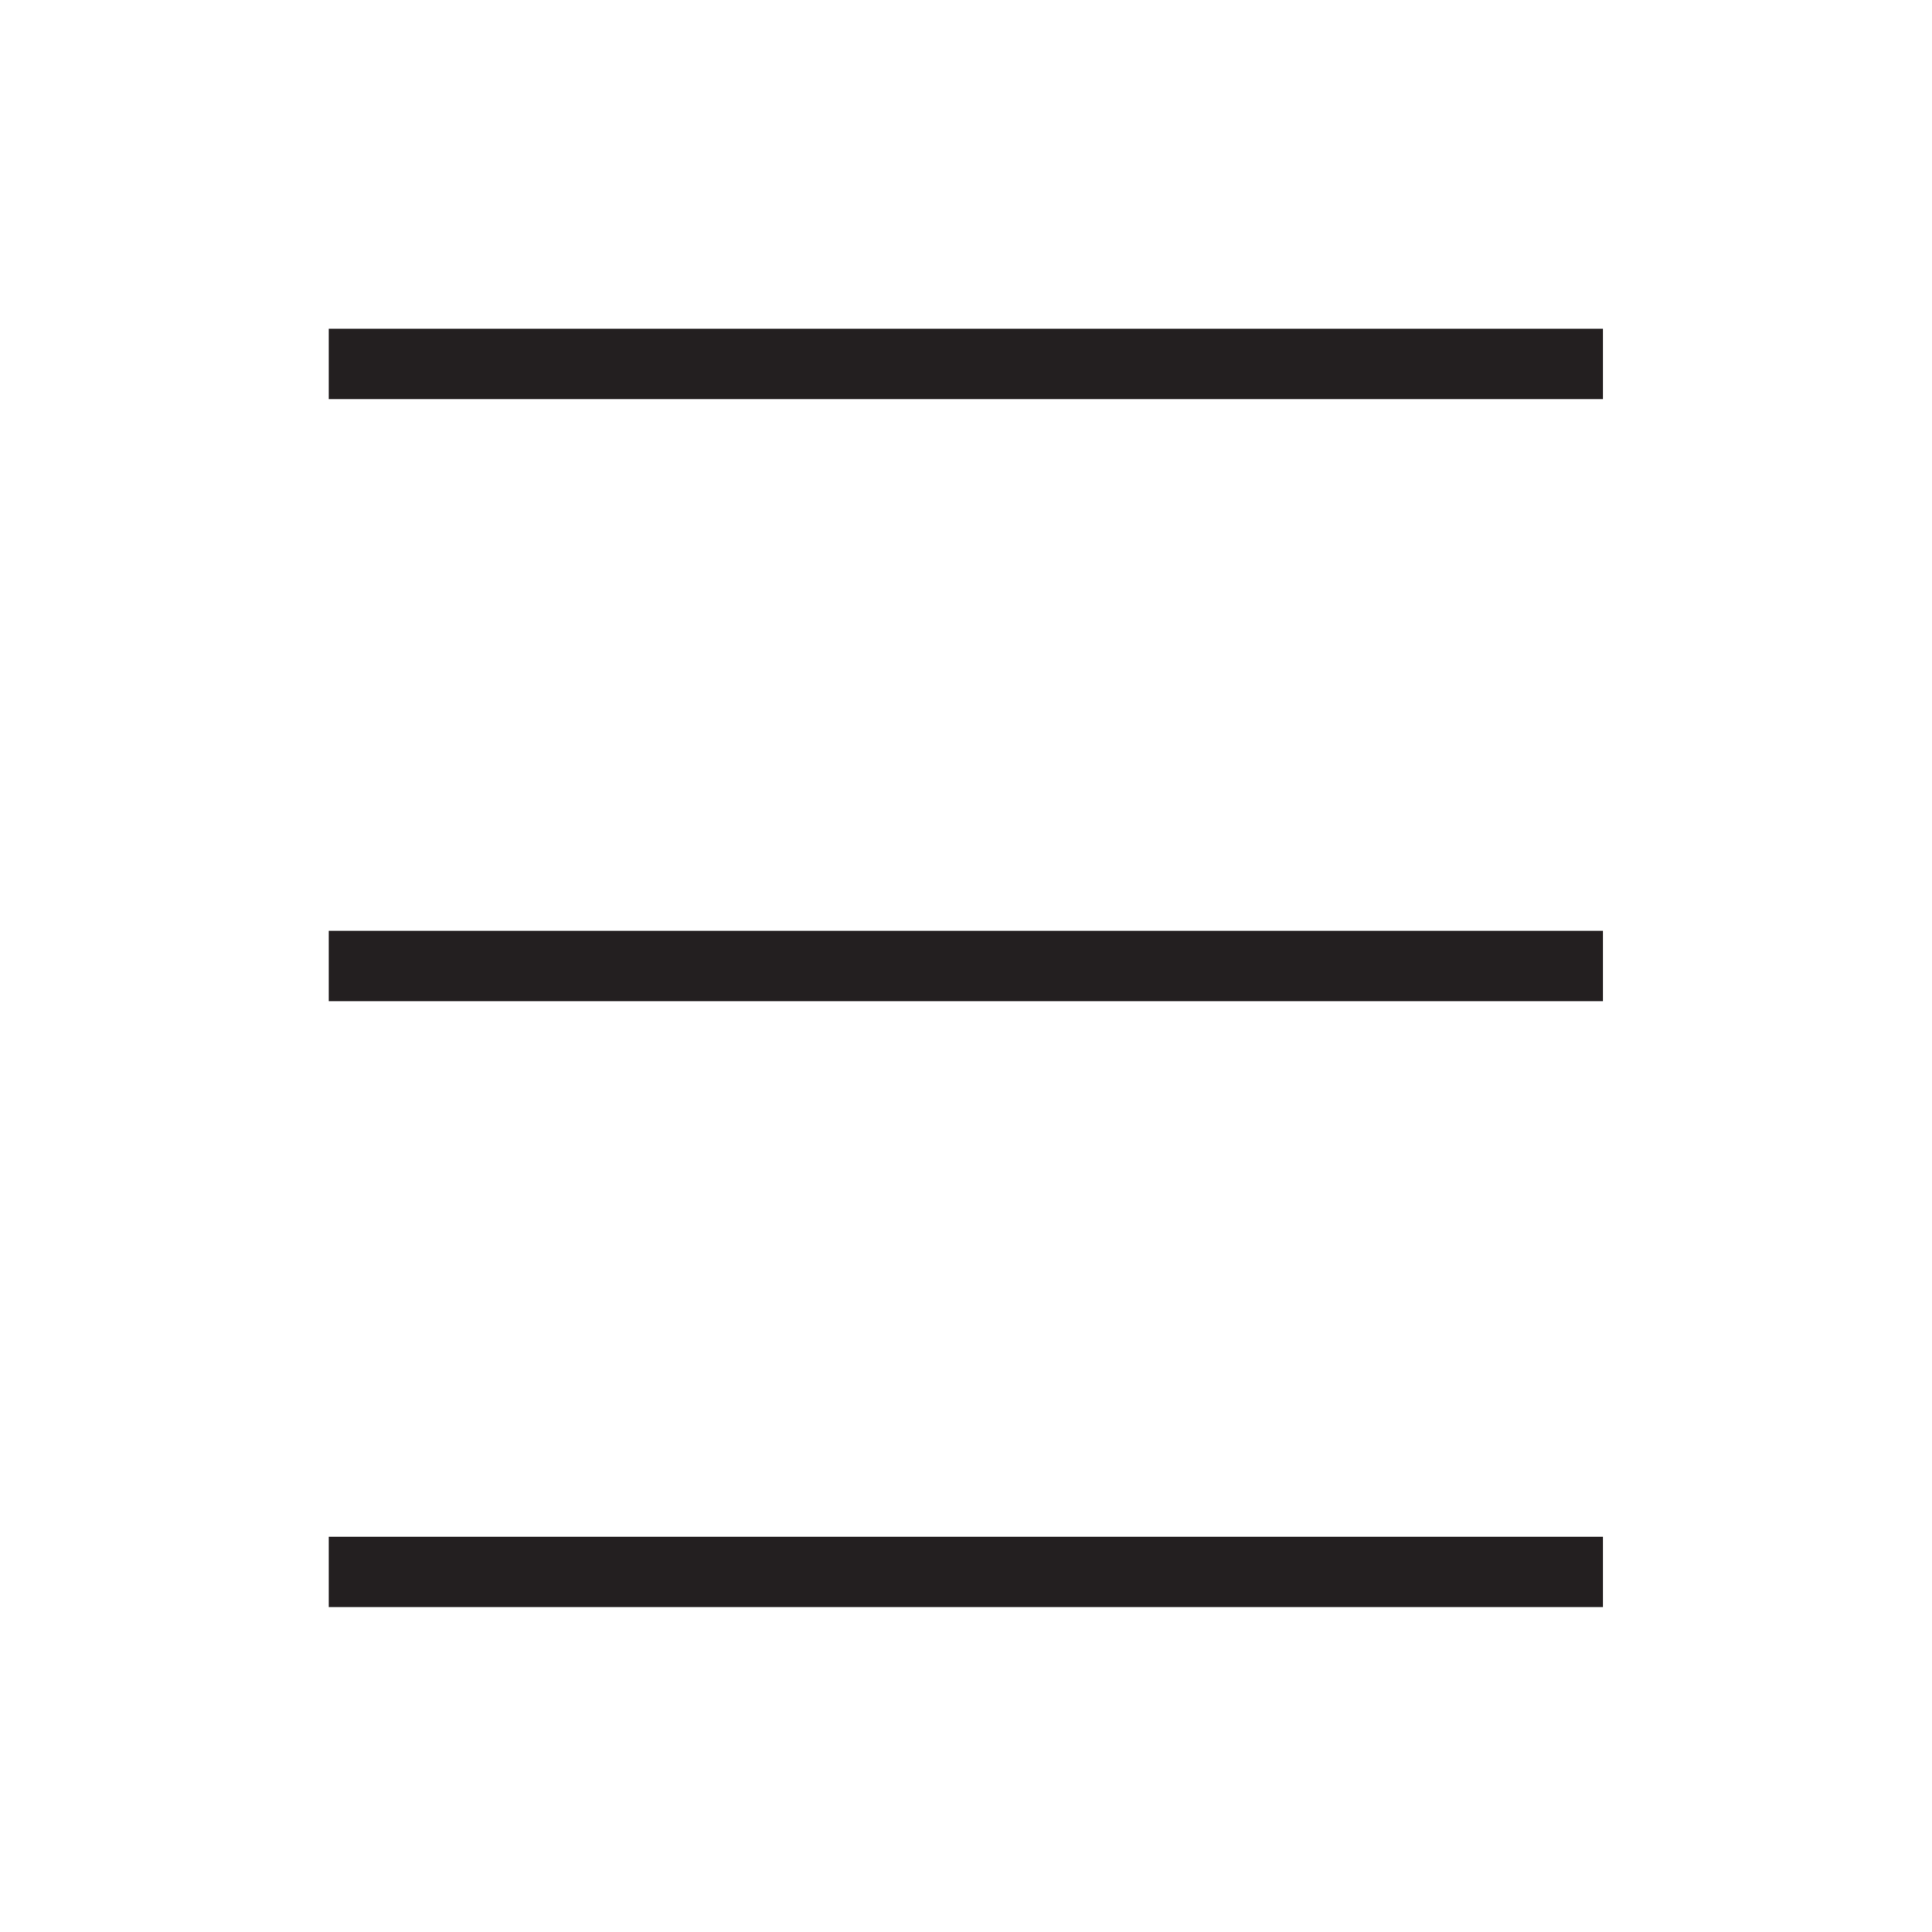
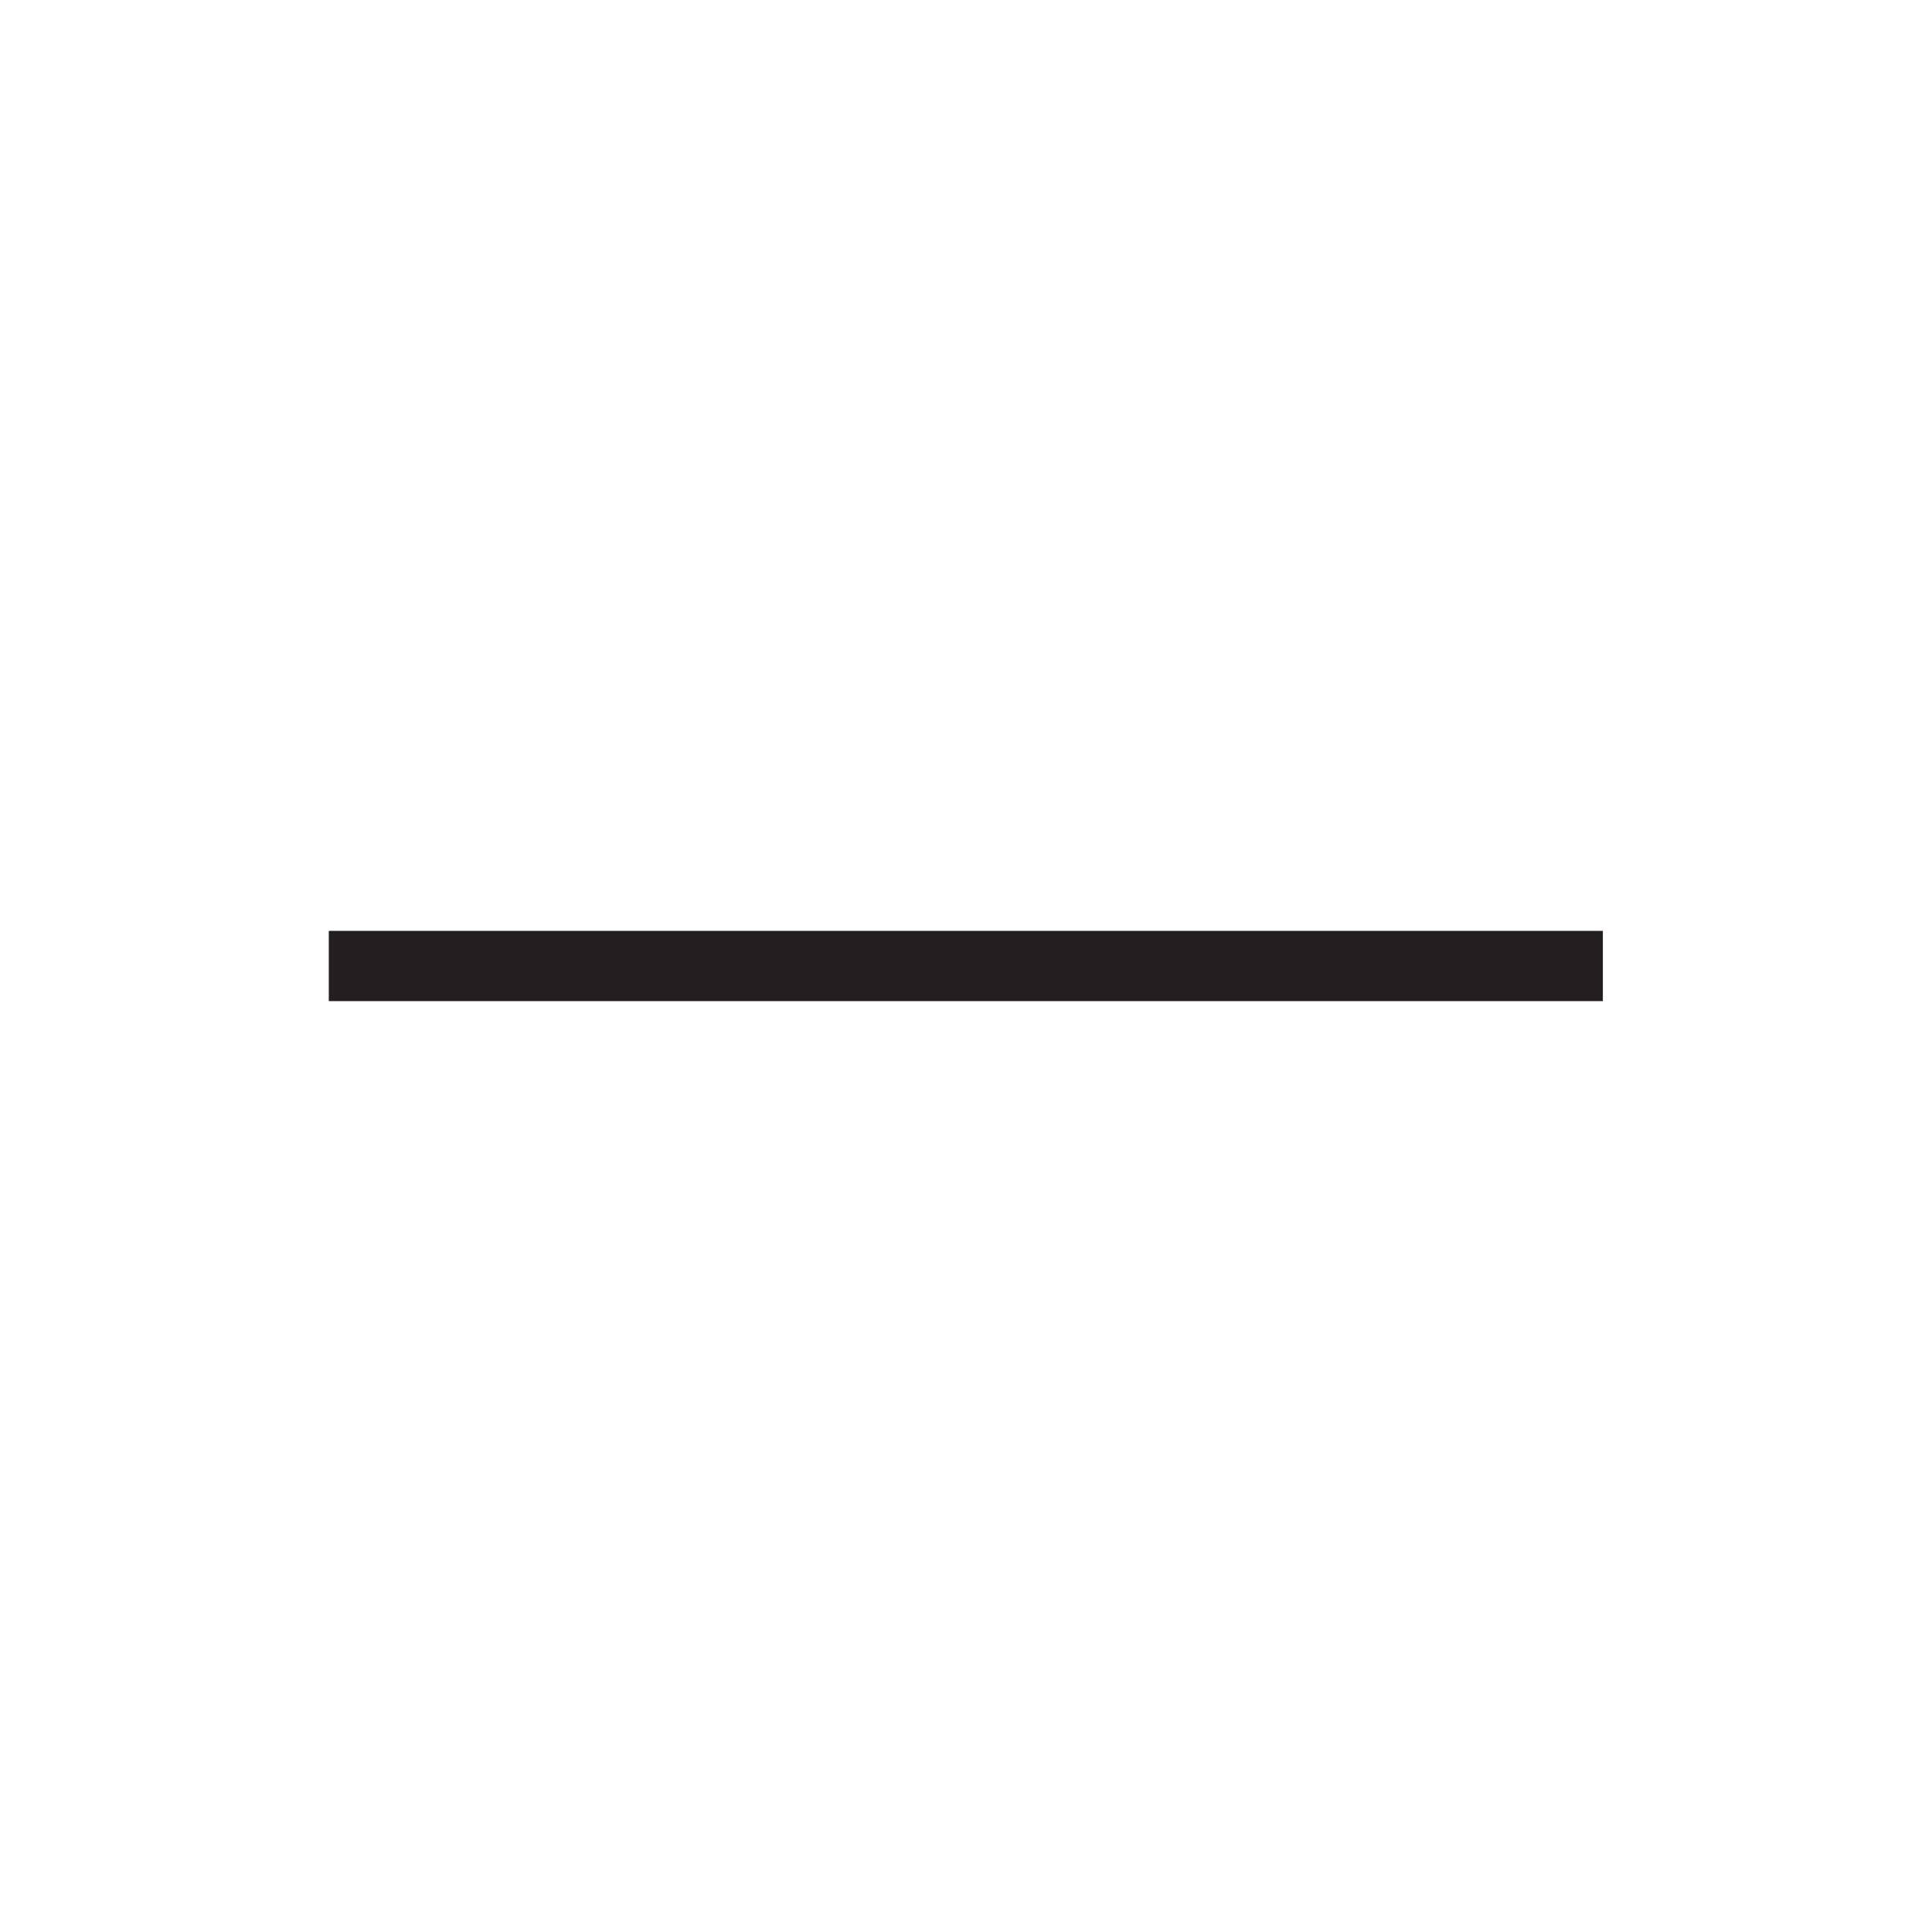
<svg xmlns="http://www.w3.org/2000/svg" id="Layer_1" data-name="Layer 1" viewBox="0 0 55 55">
  <defs>
    <style>.cls-1{fill:#231f20;}</style>
  </defs>
  <title>menu</title>
-   <rect class="cls-1" x="9.36" y="9.36" width="36.27" height="2" />
  <rect class="cls-1" x="9.36" y="26.5" width="36.27" height="2" />
-   <rect class="cls-1" x="9.36" y="43.75" width="36.27" height="2" />
</svg>